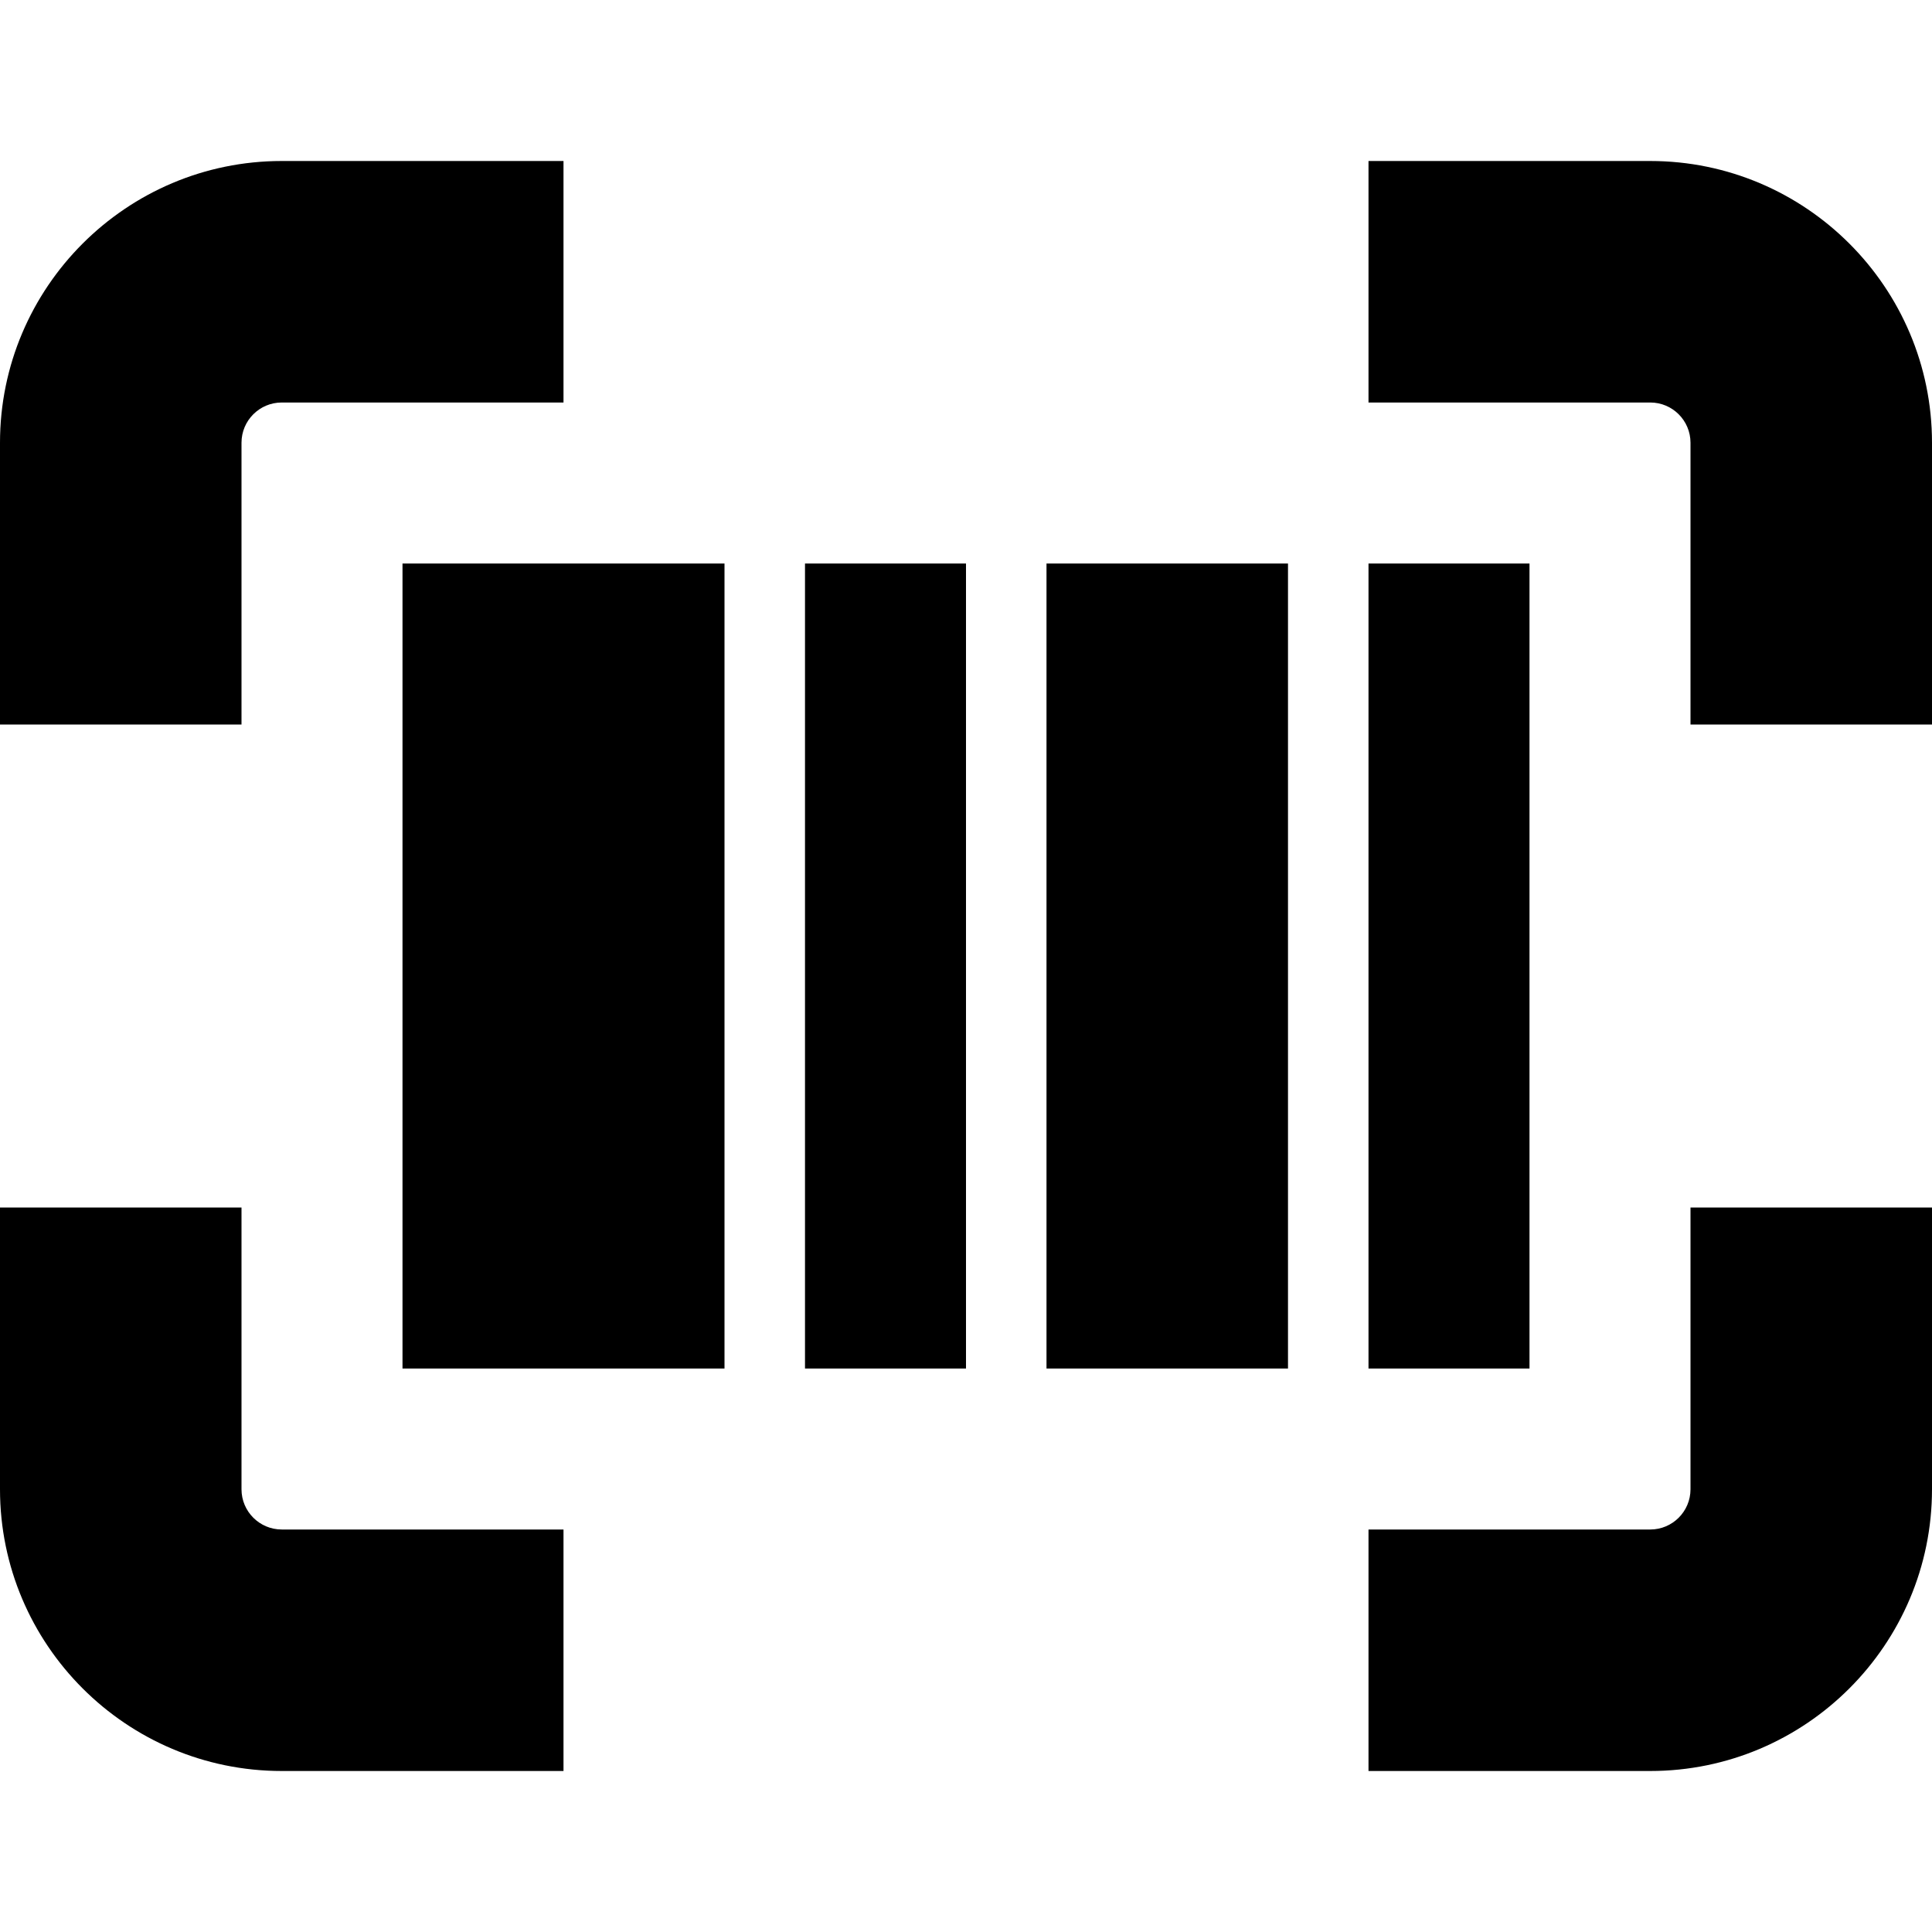
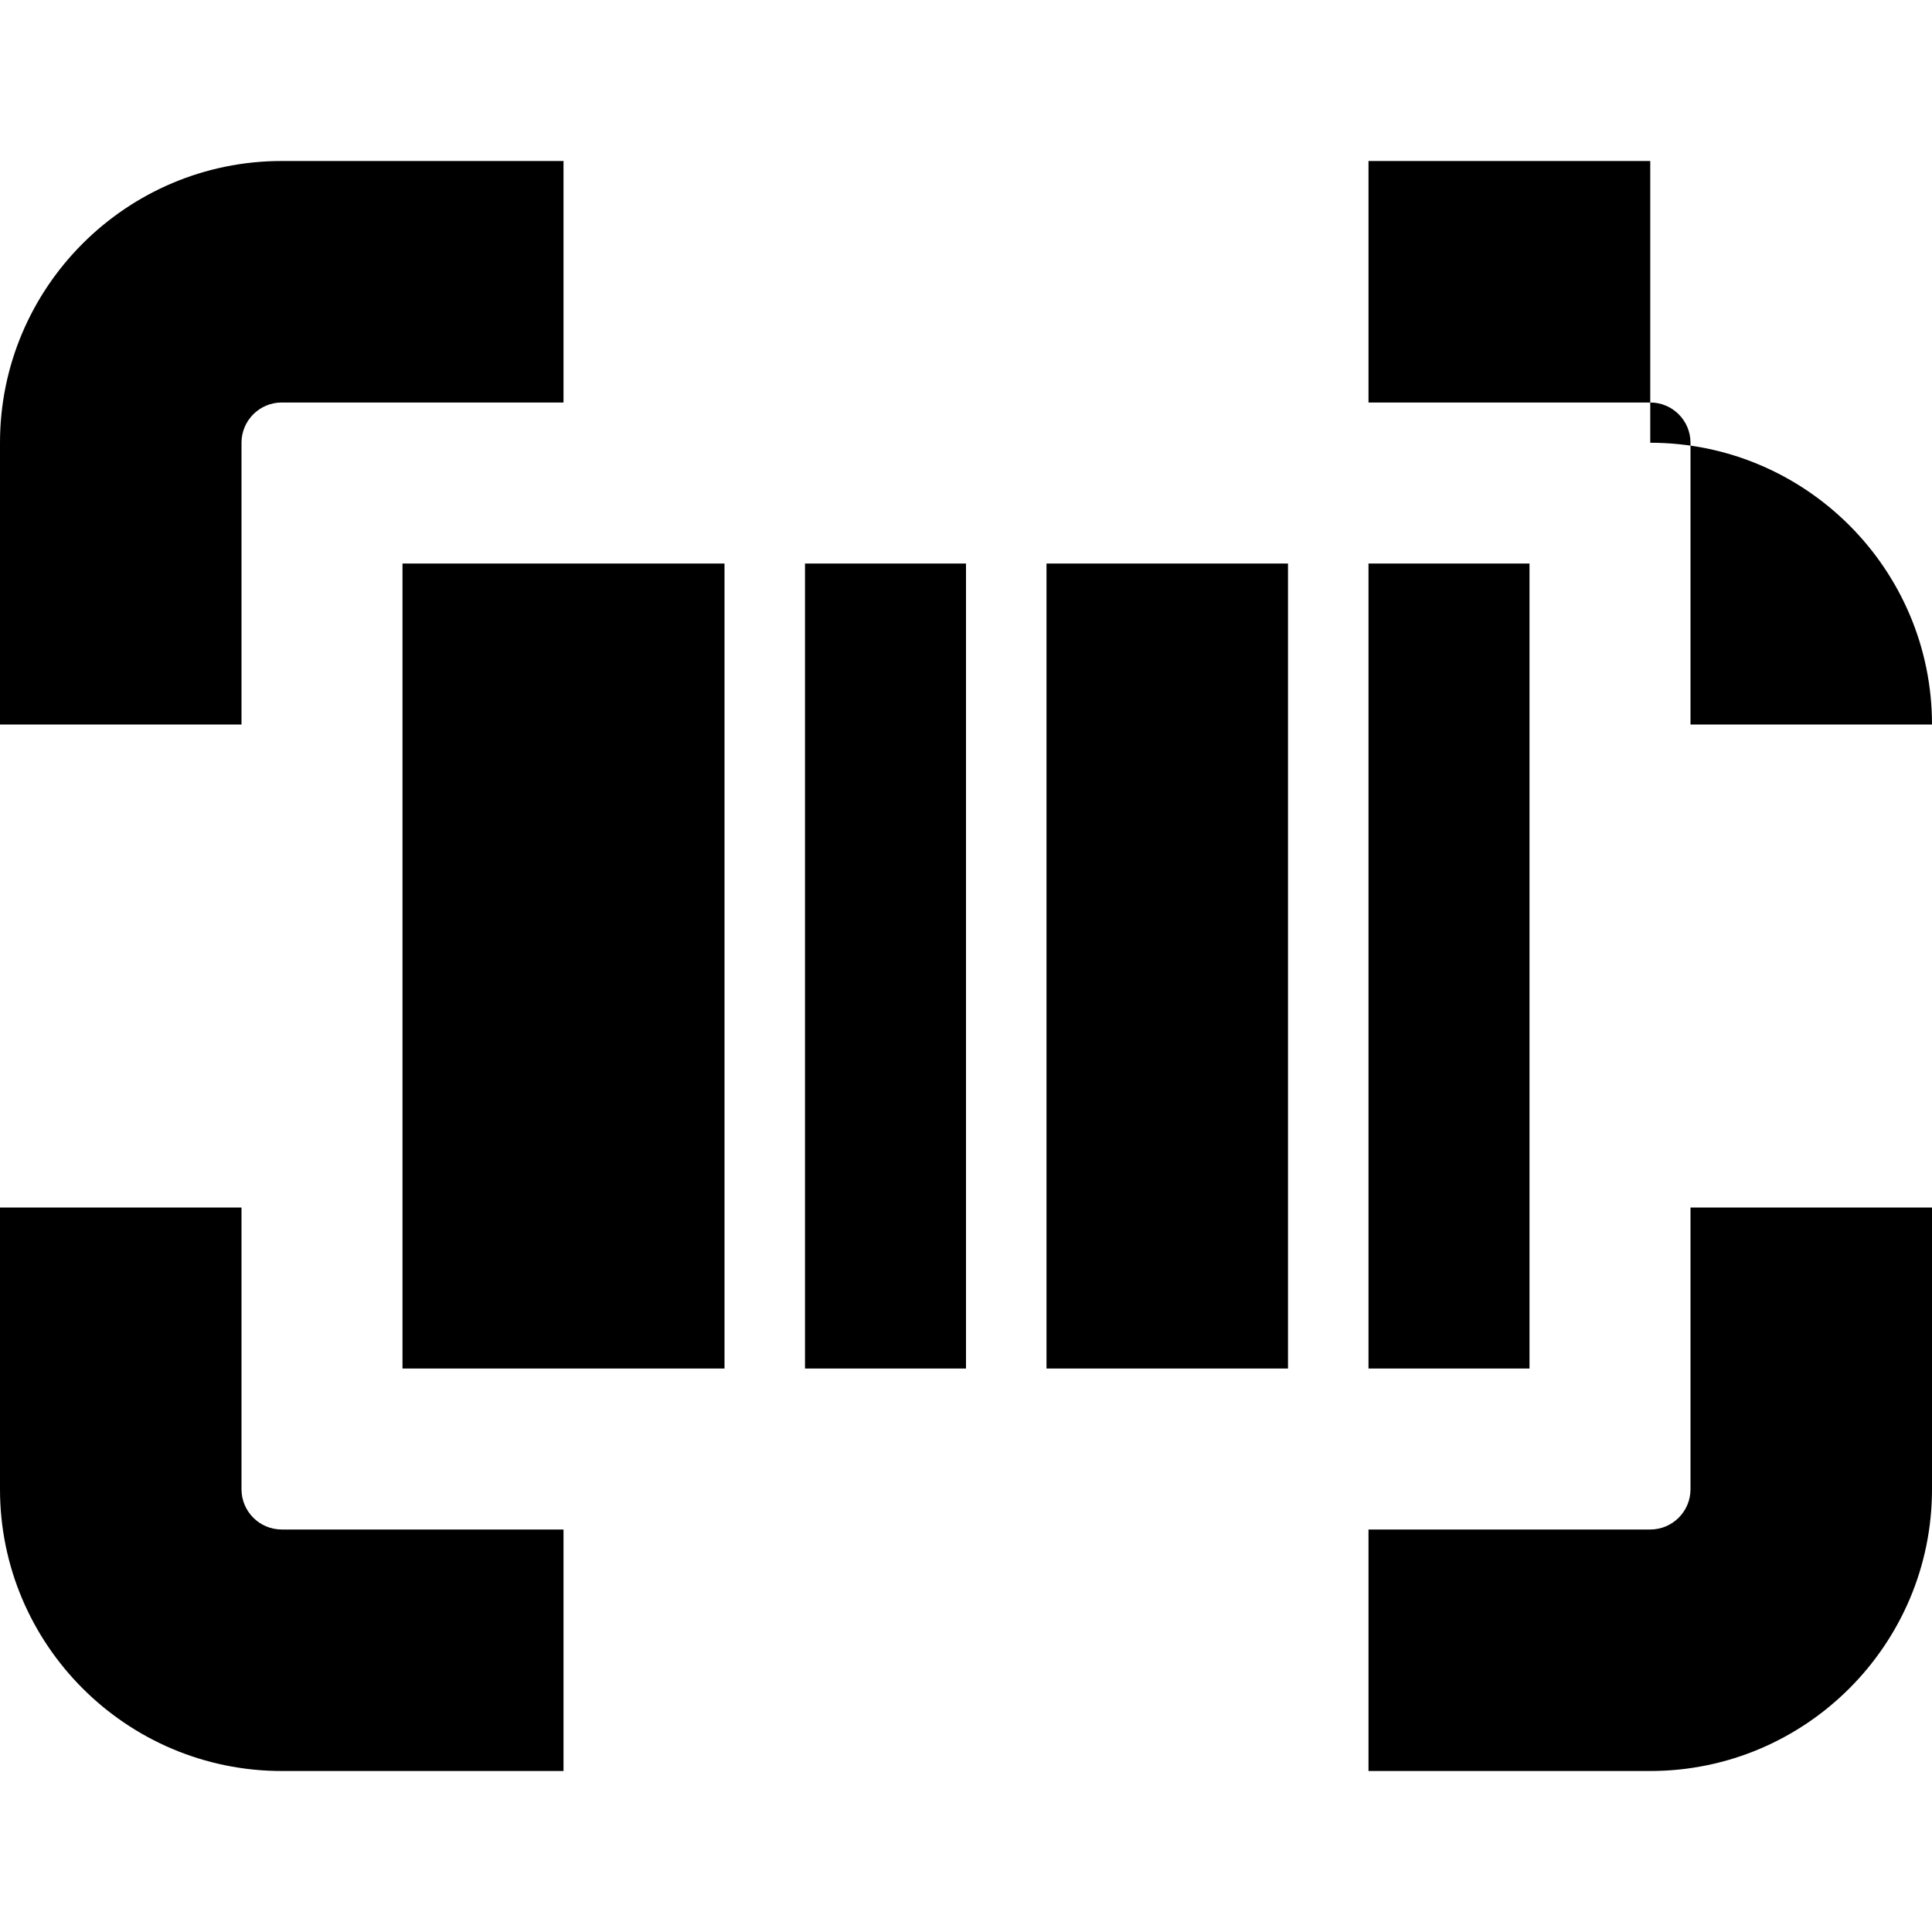
<svg xmlns="http://www.w3.org/2000/svg" id="Layer_1" data-name="Layer 1" viewBox="0 0 24 24" width="512" height="512">
-   <path d="M3.5,19h3.5v3H3.5c-1.93,0-3.5-1.57-3.5-3.5v-3.5H3v3.5c0,.276,.224,.5,.5,.5Zm17.5-.5c0,.276-.224,.5-.5,.5h-3.5v3h3.5c1.93,0,3.5-1.57,3.5-3.5v-3.5h-3v3.5Zm-.5-16.5h-3.5v3h3.5c.276,0,.5,.224,.5,.5v3.5h3v-3.5c0-1.93-1.57-3.5-3.5-3.5ZM3,5.5c0-.276,.224-.5,.5-.5h3.5V2H3.5C1.57,2,0,3.57,0,5.5v3.5H3v-3.5Zm2,11.5h4V7H5v10Zm8,0h3V7h-3v10Zm-1-10h-2v10h2V7Zm7,0h-2v10h2V7Z" />
+   <path d="M3.5,19h3.5v3H3.5c-1.93,0-3.5-1.57-3.5-3.5v-3.5H3v3.5c0,.276,.224,.5,.5,.5Zm17.5-.5c0,.276-.224,.5-.5,.5h-3.5v3h3.5c1.93,0,3.5-1.57,3.5-3.5v-3.5h-3v3.5Zm-.5-16.5h-3.5v3h3.5c.276,0,.5,.224,.5,.5v3.5h3c0-1.93-1.57-3.5-3.5-3.5ZM3,5.5c0-.276,.224-.5,.5-.5h3.5V2H3.5C1.57,2,0,3.57,0,5.5v3.5H3v-3.5Zm2,11.5h4V7H5v10Zm8,0h3V7h-3v10Zm-1-10h-2v10h2V7Zm7,0h-2v10h2V7Z" />
</svg>